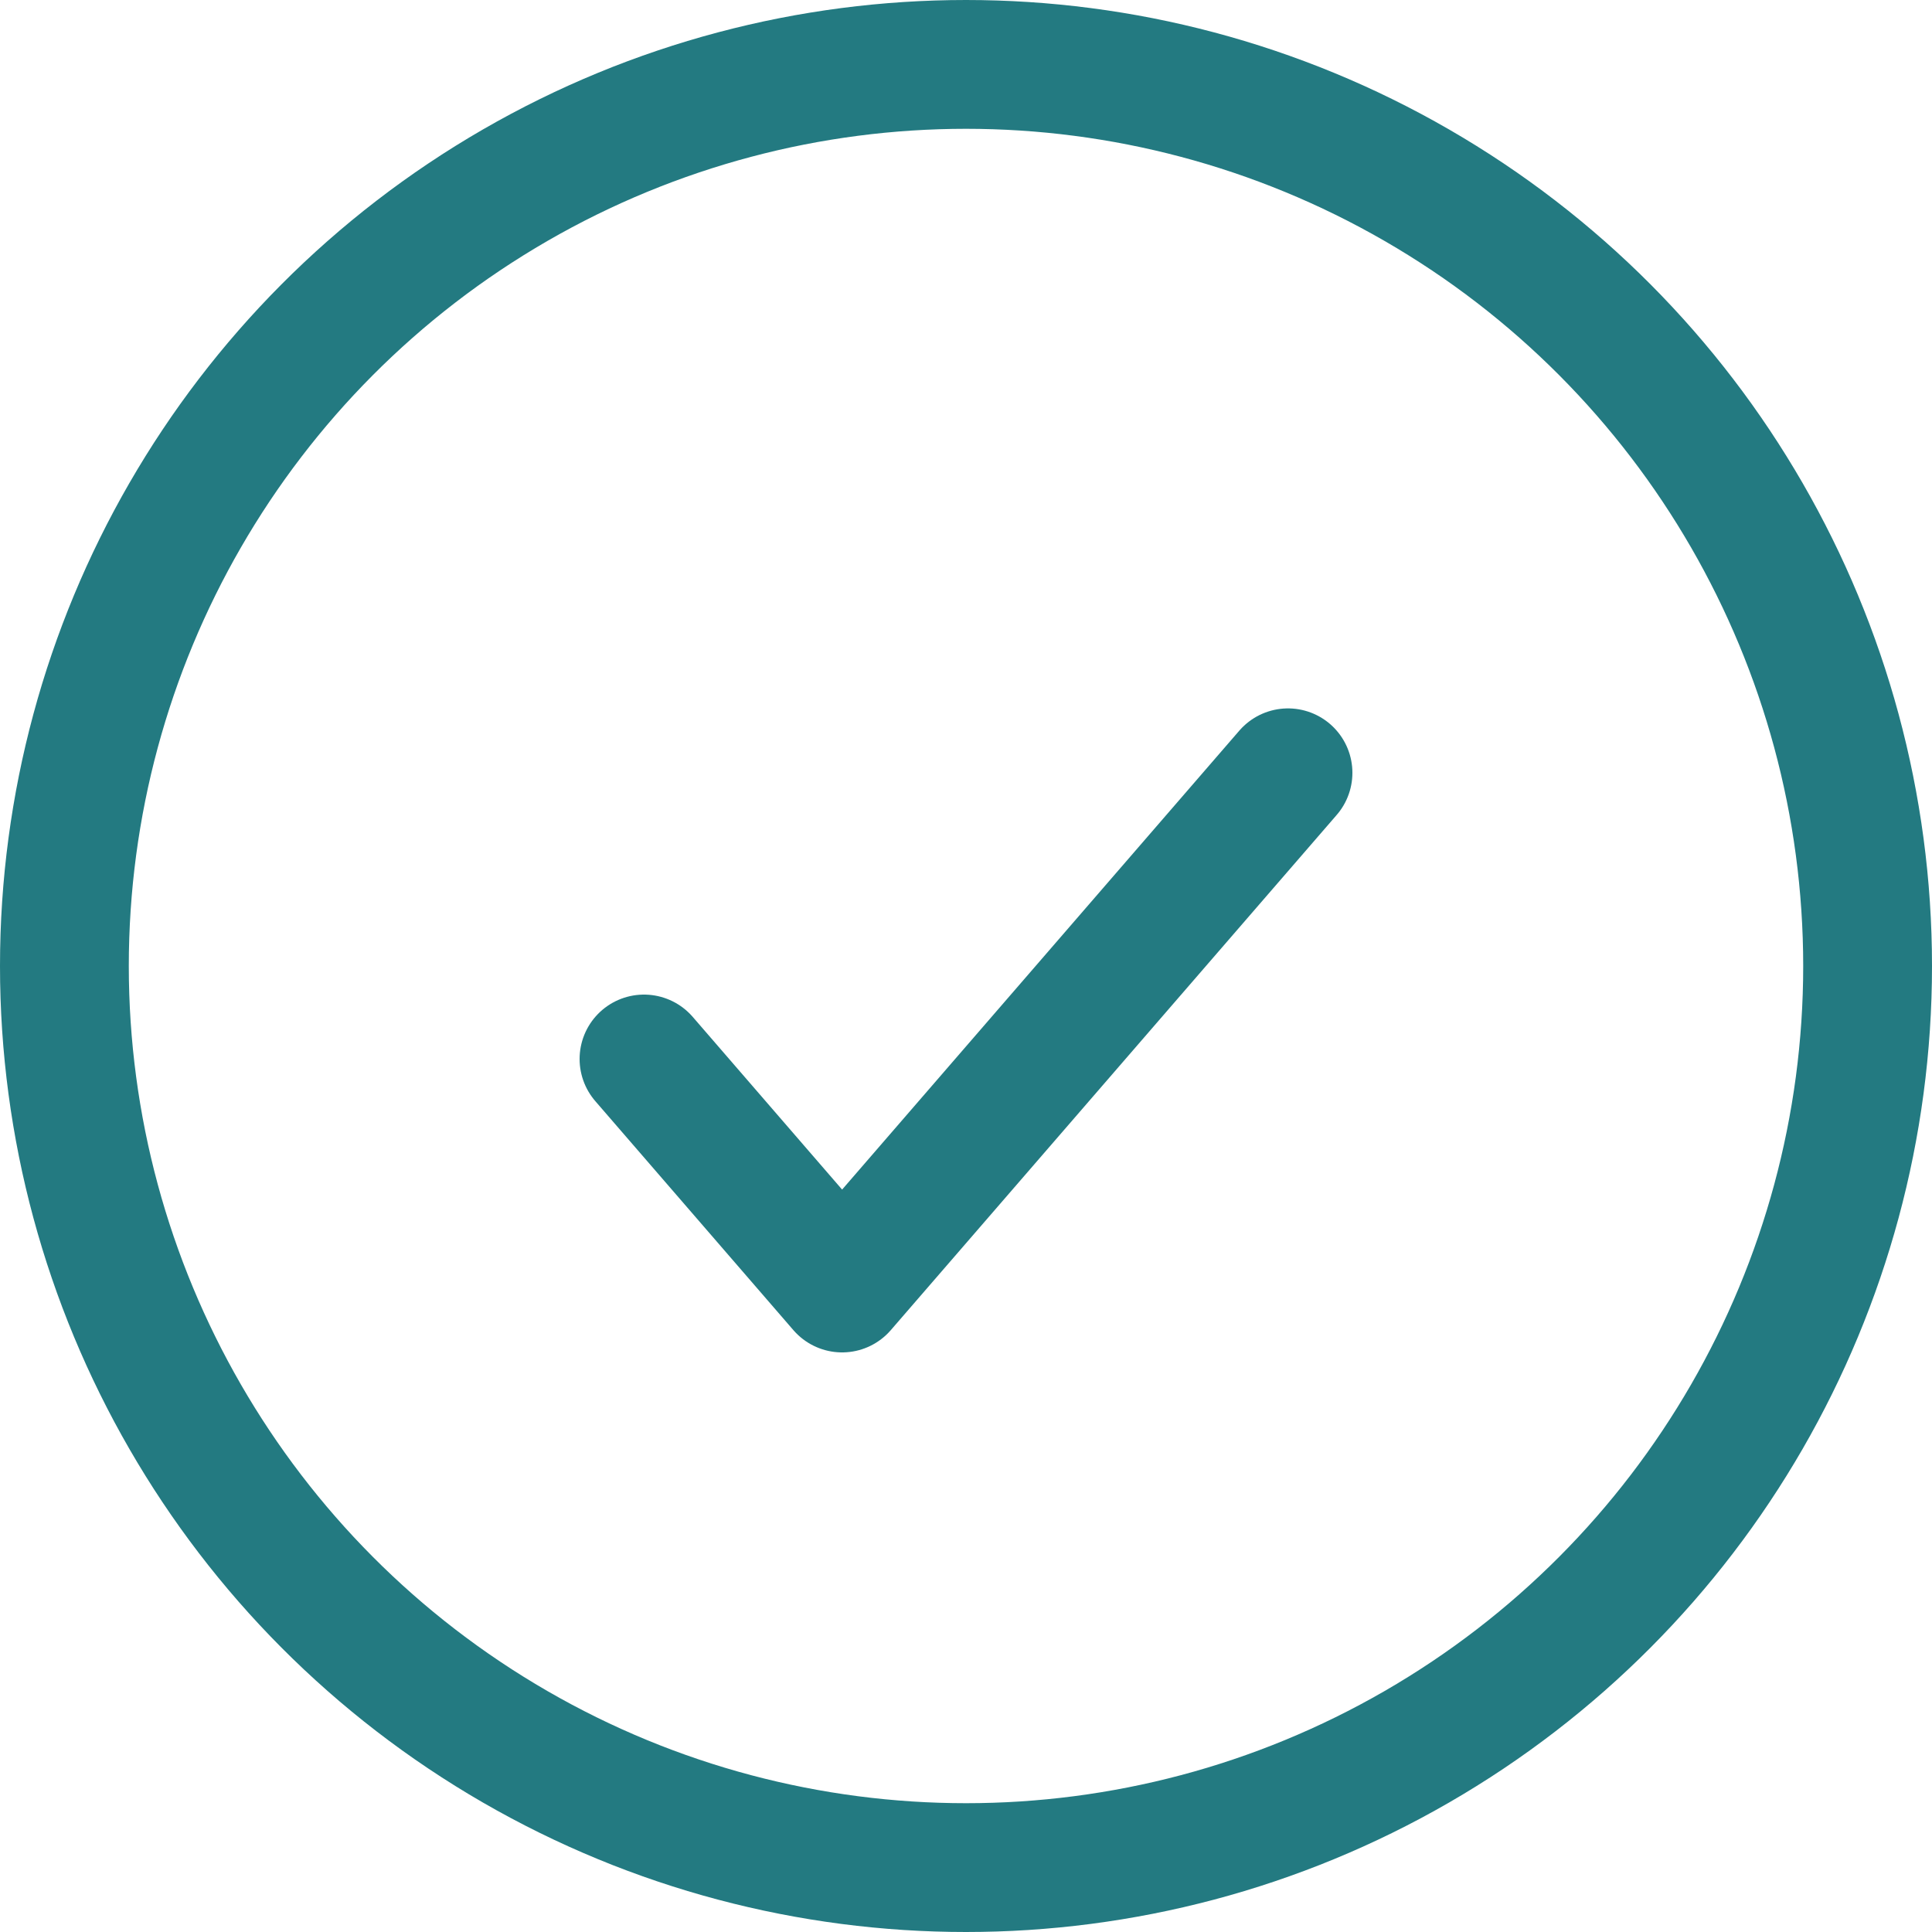
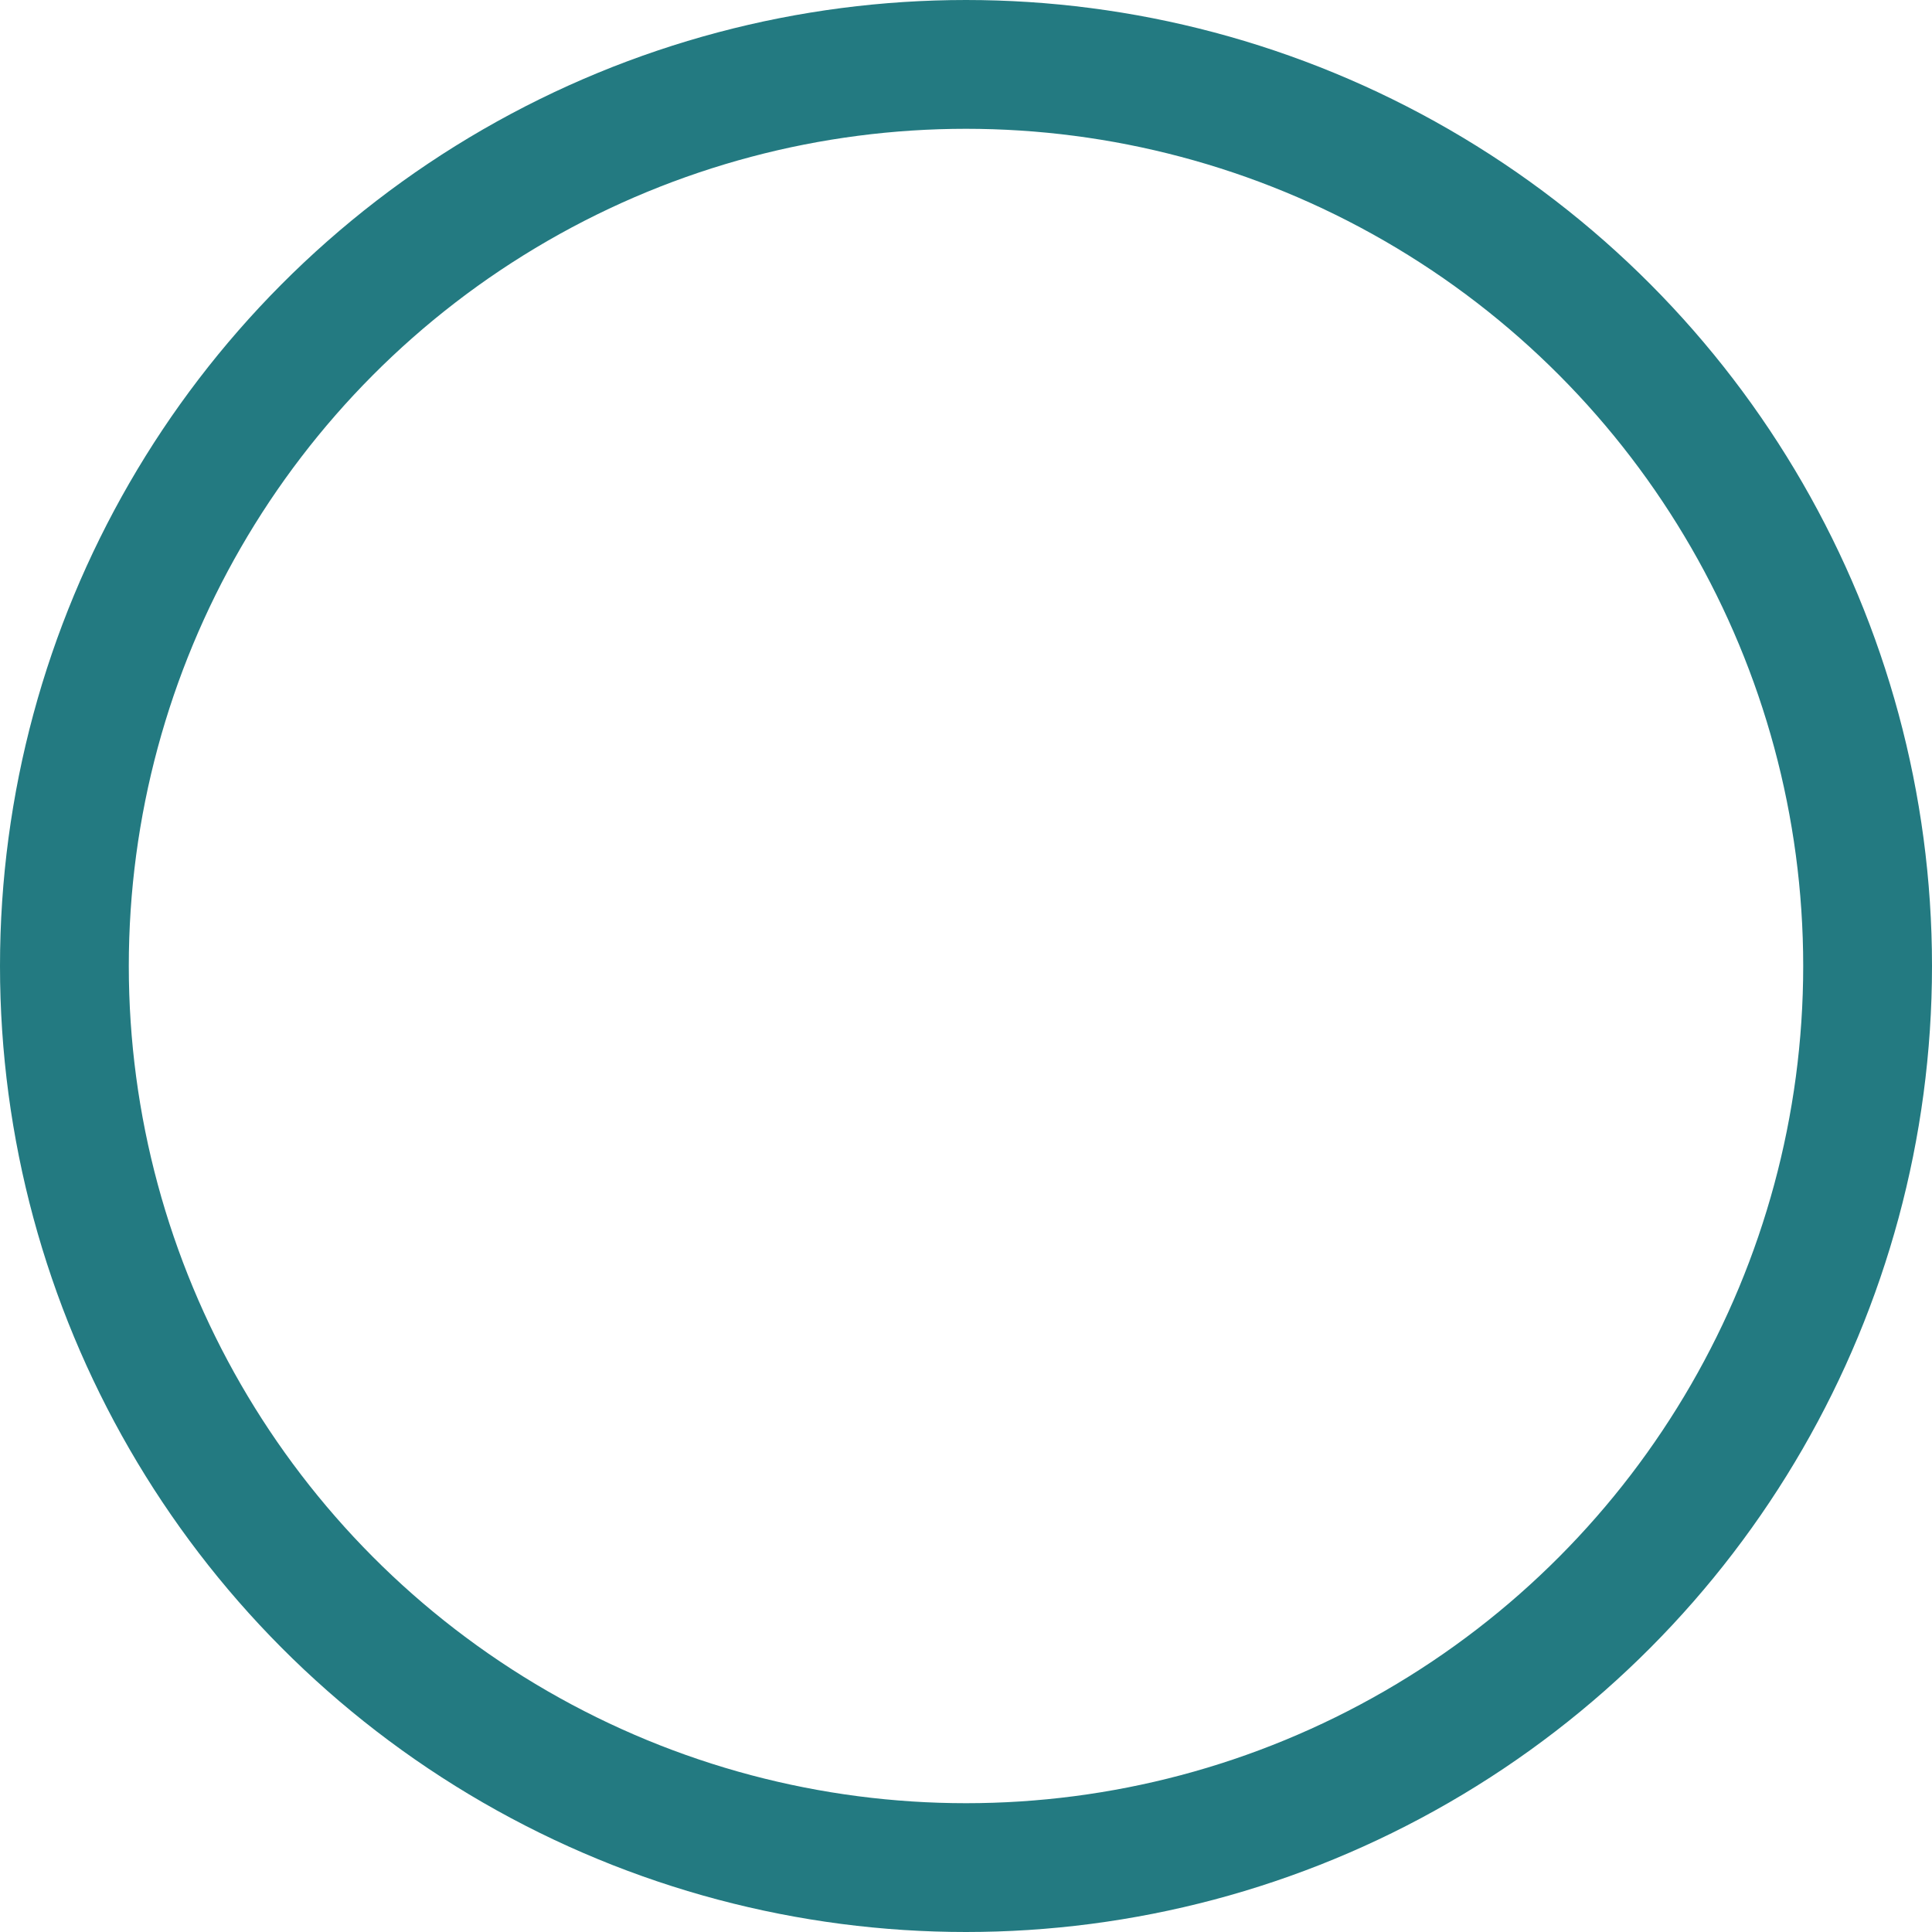
<svg xmlns="http://www.w3.org/2000/svg" width="15" height="15" viewBox="0 0 15 15" fill="none">
  <circle cx="7.5" cy="7.5" r="7" stroke="#237A81" />
-   <path d="M5 8.222L6.538 10L10 6" stroke="#237A81" stroke-linecap="round" stroke-linejoin="round" />
</svg>